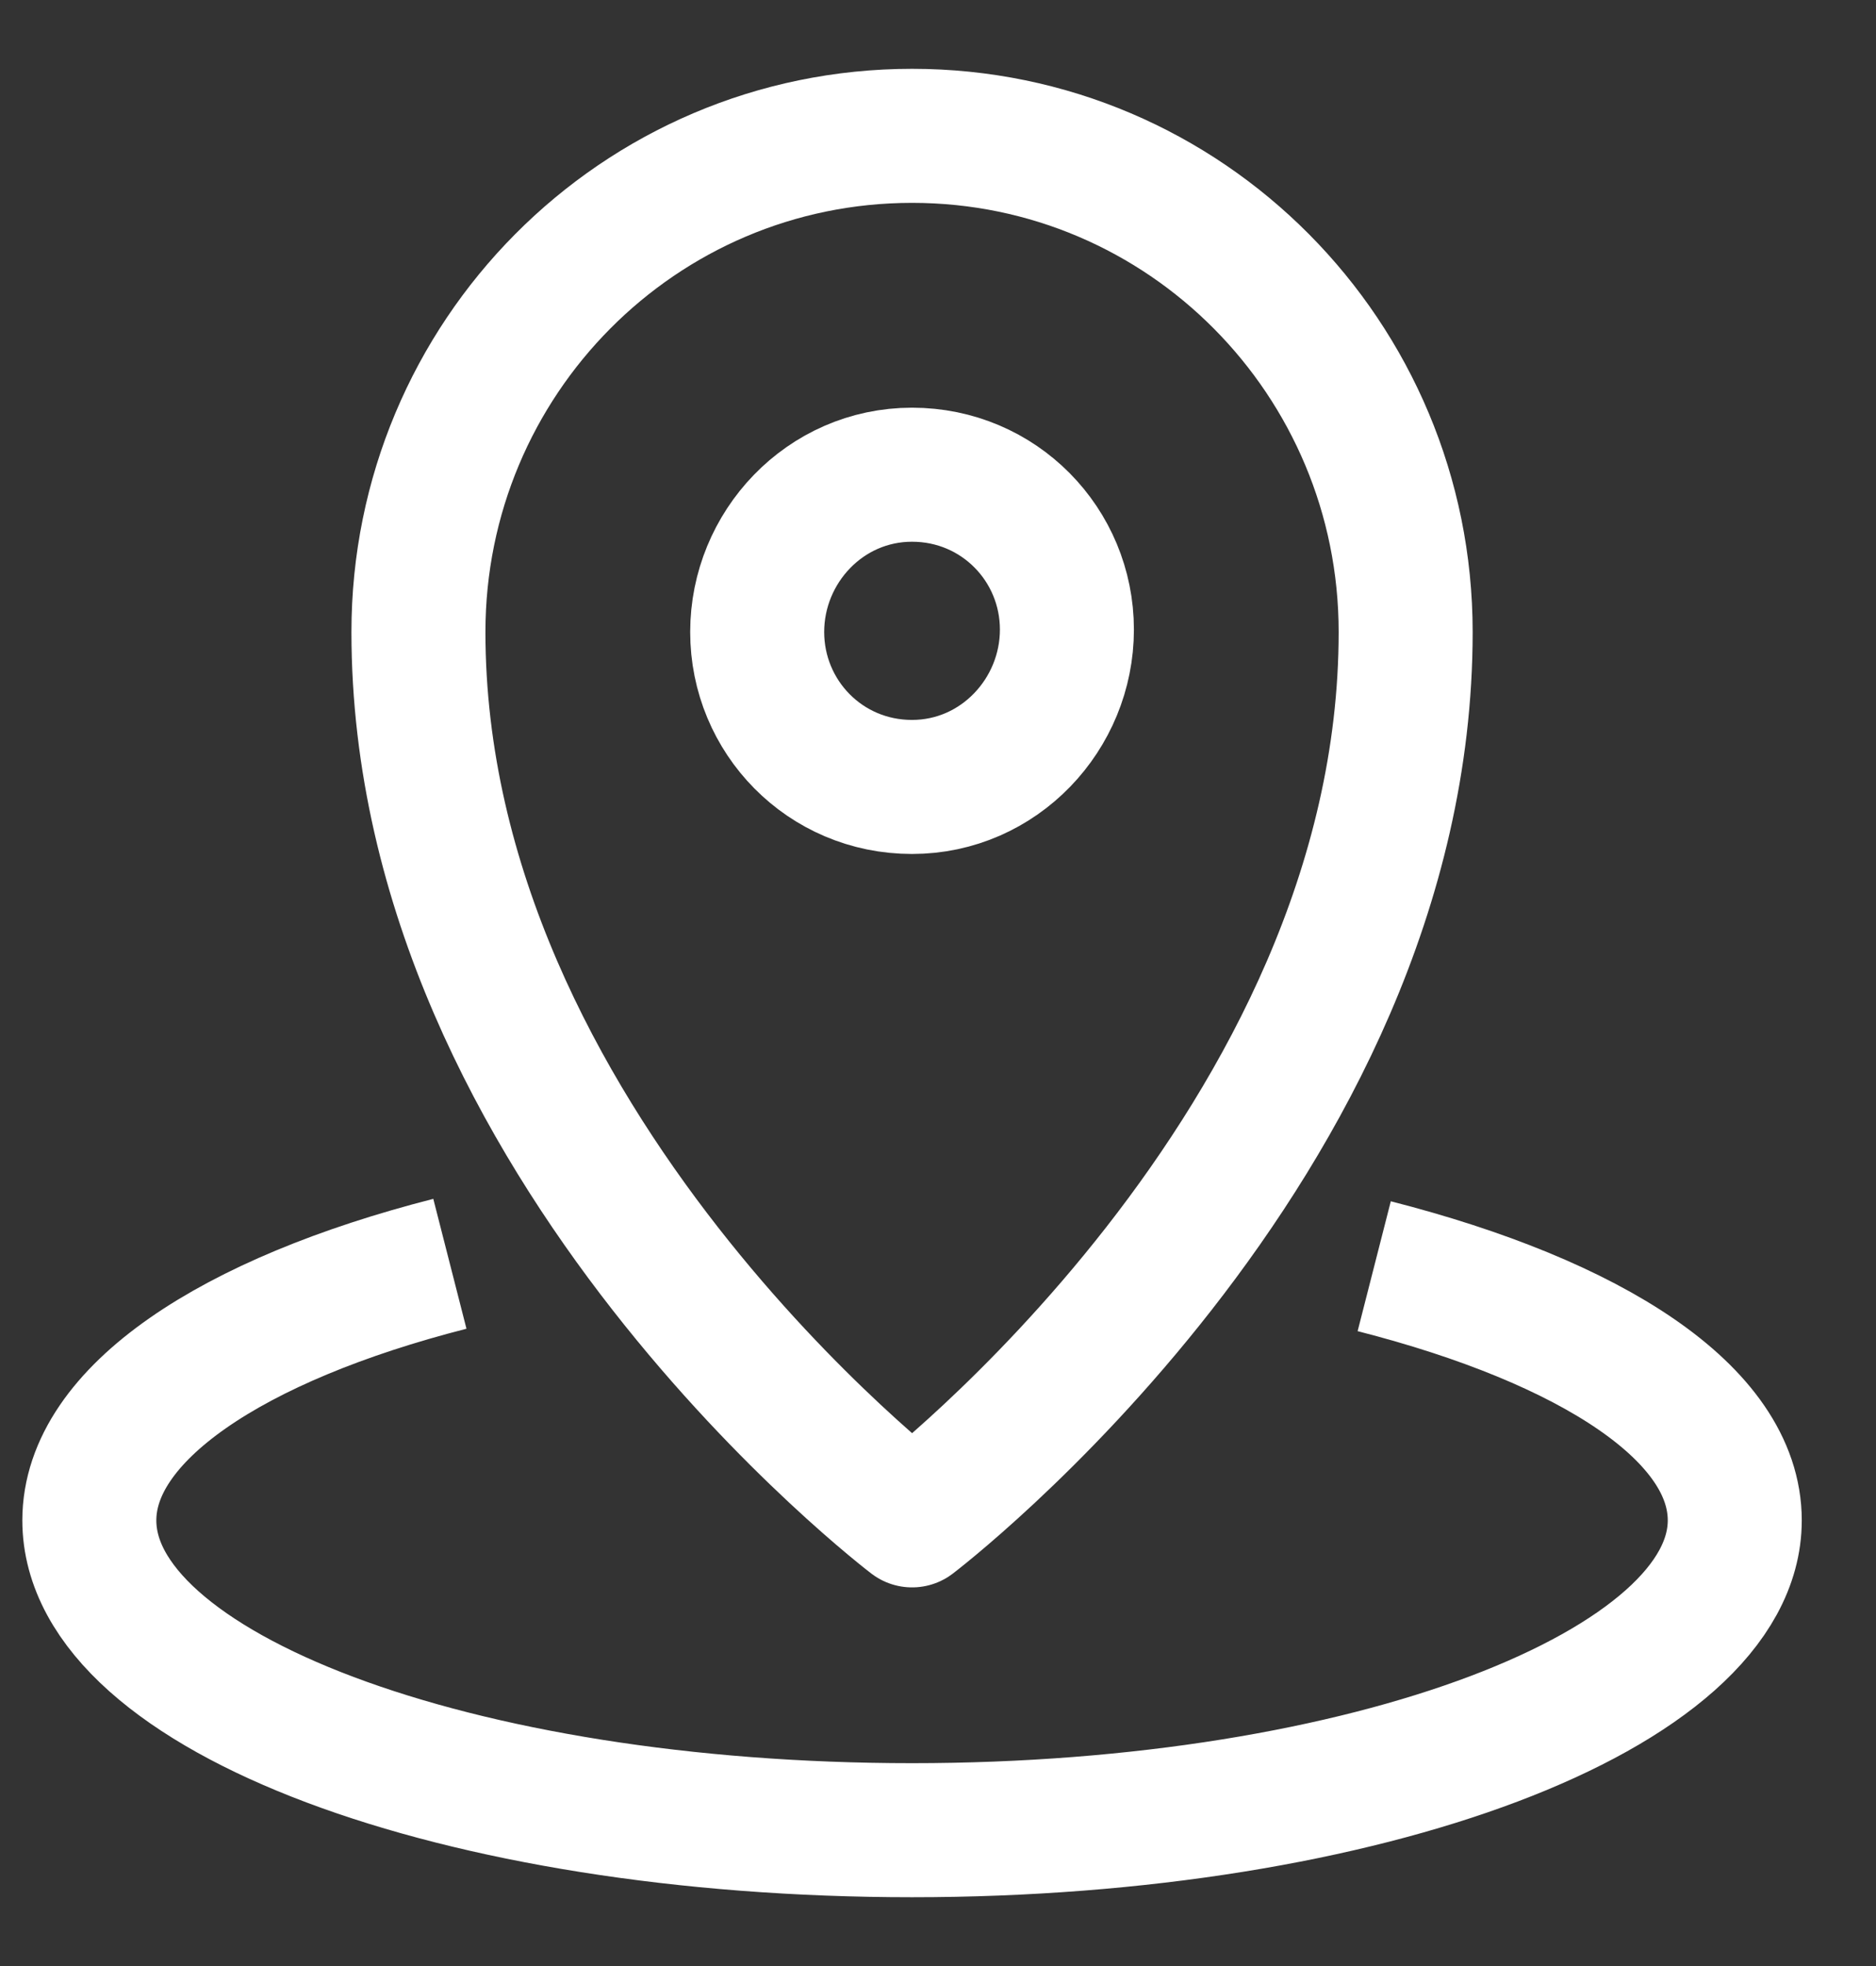
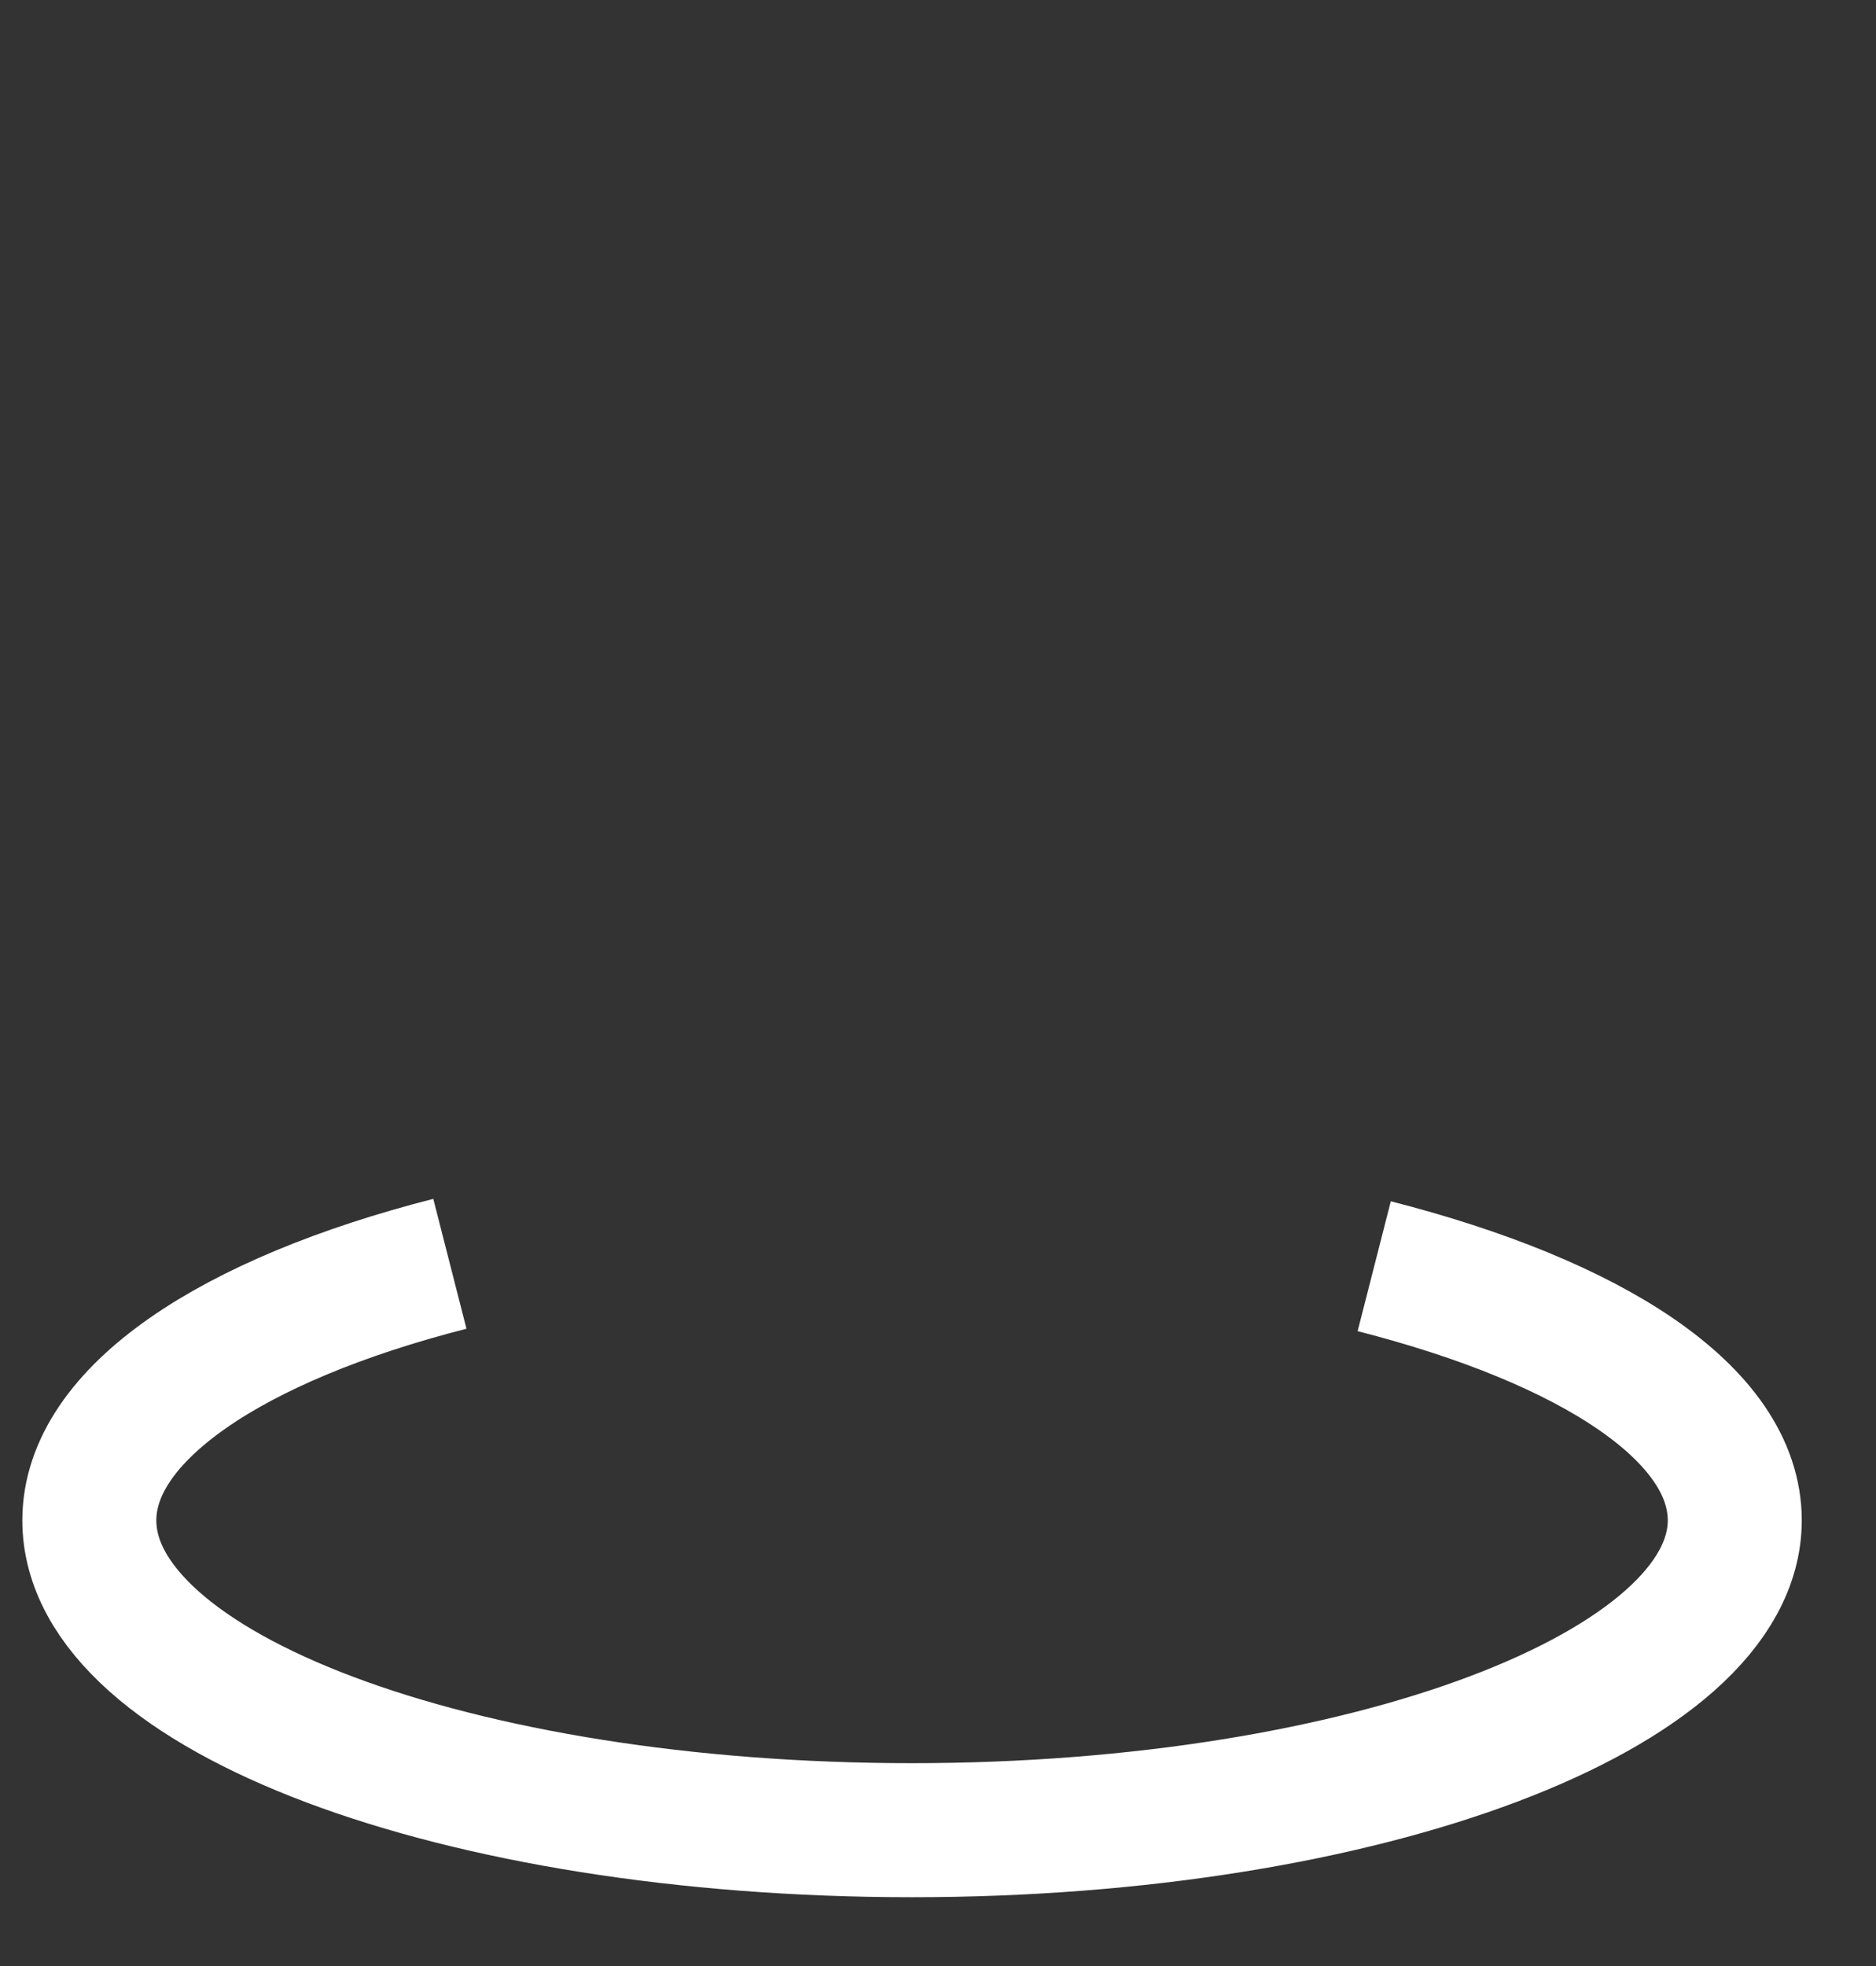
<svg xmlns="http://www.w3.org/2000/svg" width="21" height="22" viewBox="0 0 21 22" fill="none">
  <rect x="0" y="0" width="21" height="22" fill="#333333" stroke="none" />
-   <path d="M15.735 7.072C15.735 12.815 10.21 17.013 10.21 17.013C10.21 17.013 4.684 12.815 4.684 7.072C4.684 4.012 7.149 1.52 10.21 1.52C13.27 1.52 15.735 4.012 15.735 7.072Z" stroke="white" stroke-width="1.5" stroke-miterlimit="10" stroke-linejoin="round" />
-   <path d="M10.209 8.806C9.234 8.806 8.476 8.02 8.476 7.072C8.476 6.124 9.234 5.312 10.209 5.312C11.184 5.312 11.943 6.097 11.943 7.045C11.943 7.993 11.184 8.806 10.209 8.806Z" stroke="white" stroke-width="1.5" stroke-miterlimit="10" stroke-linejoin="round" />
  <path d="M15.383 14.169C17.821 14.792 19.419 15.821 19.419 17.013C19.419 18.909 15.302 20.48 10.21 20.48C5.117 20.48 1 18.936 1 17.013C1 15.821 2.598 14.765 5.036 14.142" stroke="white" stroke-width="1.5" stroke-miterlimit="10" stroke-linejoin="round" />
</svg>